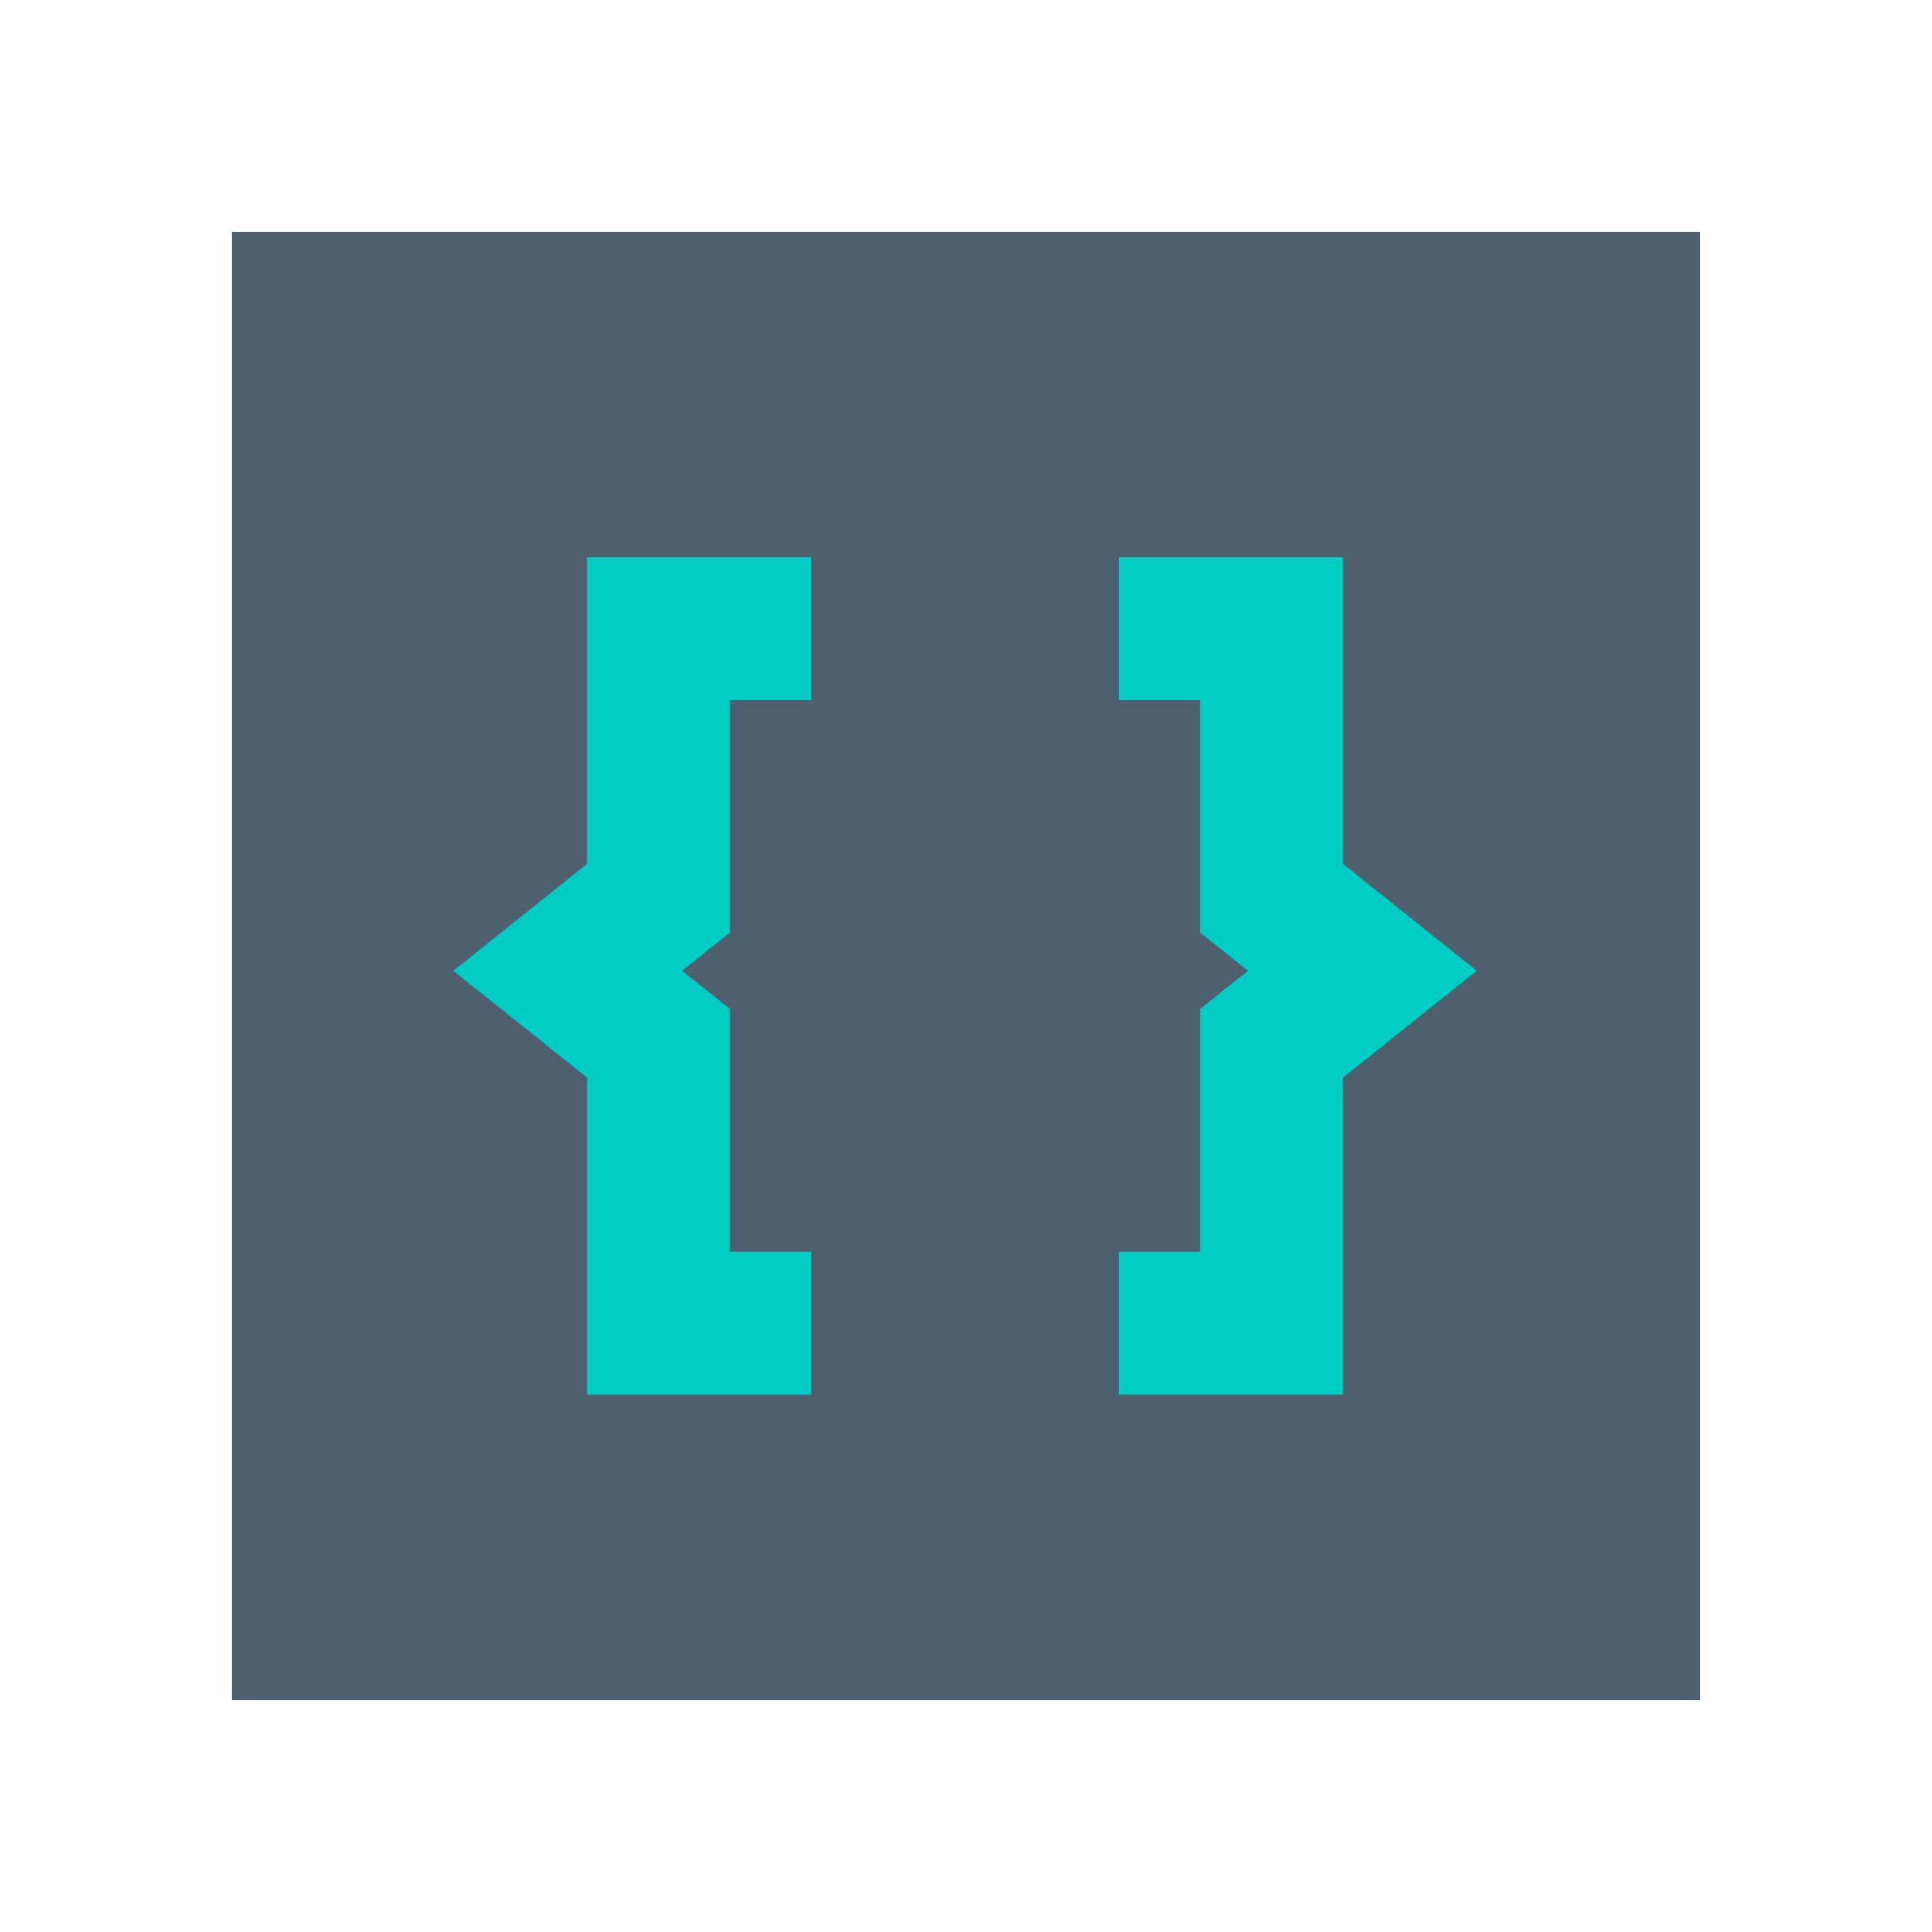
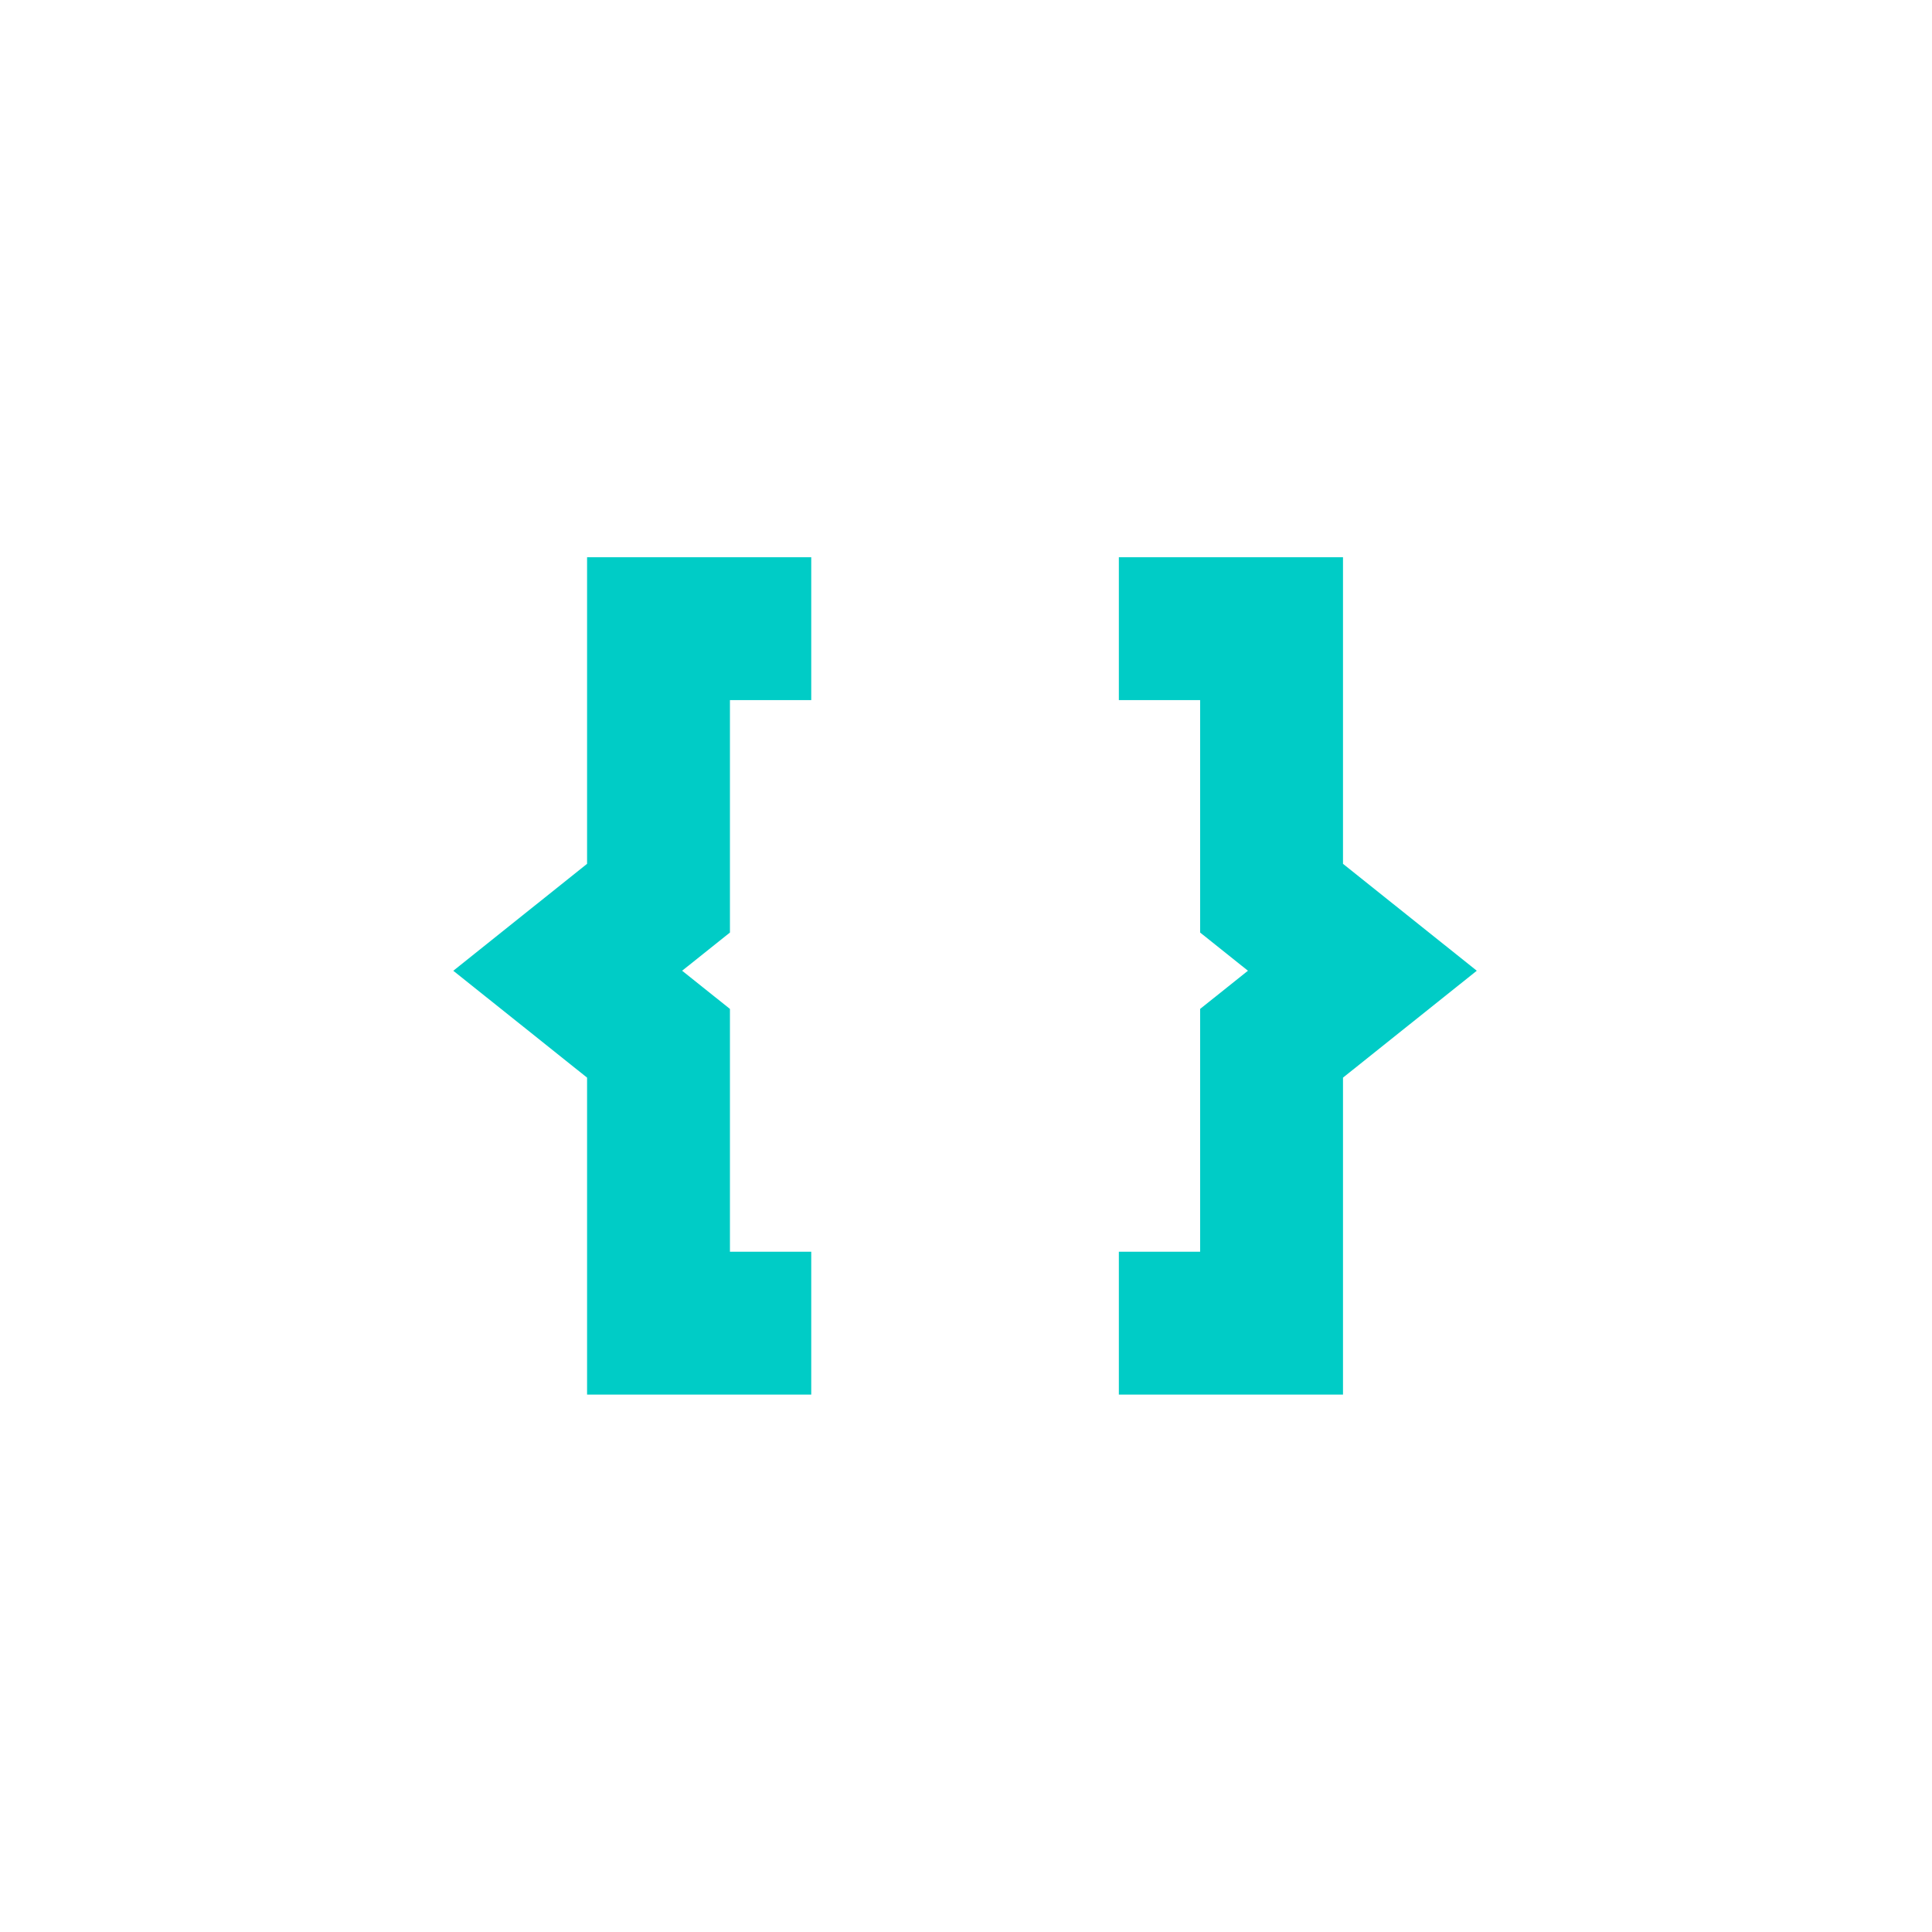
<svg xmlns="http://www.w3.org/2000/svg" width="60" height="60" viewBox="0 0 60 60" fill="none">
-   <path d="M7.2 7.2H52.8V52.8H7.2V7.2Z" fill="#4E6070" />
  <path d="M25.194 21.743H22.669V28.961L21.835 29.627L21.184 30.147L21.835 30.667L22.669 31.333V38.873H25.194V43.31H18.232V33.467L16.246 31.88L14.077 30.148L16.246 28.414L18.232 26.827V17.306H25.194V21.743ZM43.694 31.88L41.708 33.467V43.31H34.747V38.873H37.271V31.333L38.105 30.667L38.756 30.147L38.105 29.627L37.271 28.961V21.743H34.747V17.306H41.708V26.827L43.694 28.414L45.863 30.147L43.694 31.88Z" fill="#00CCC6" />
</svg>